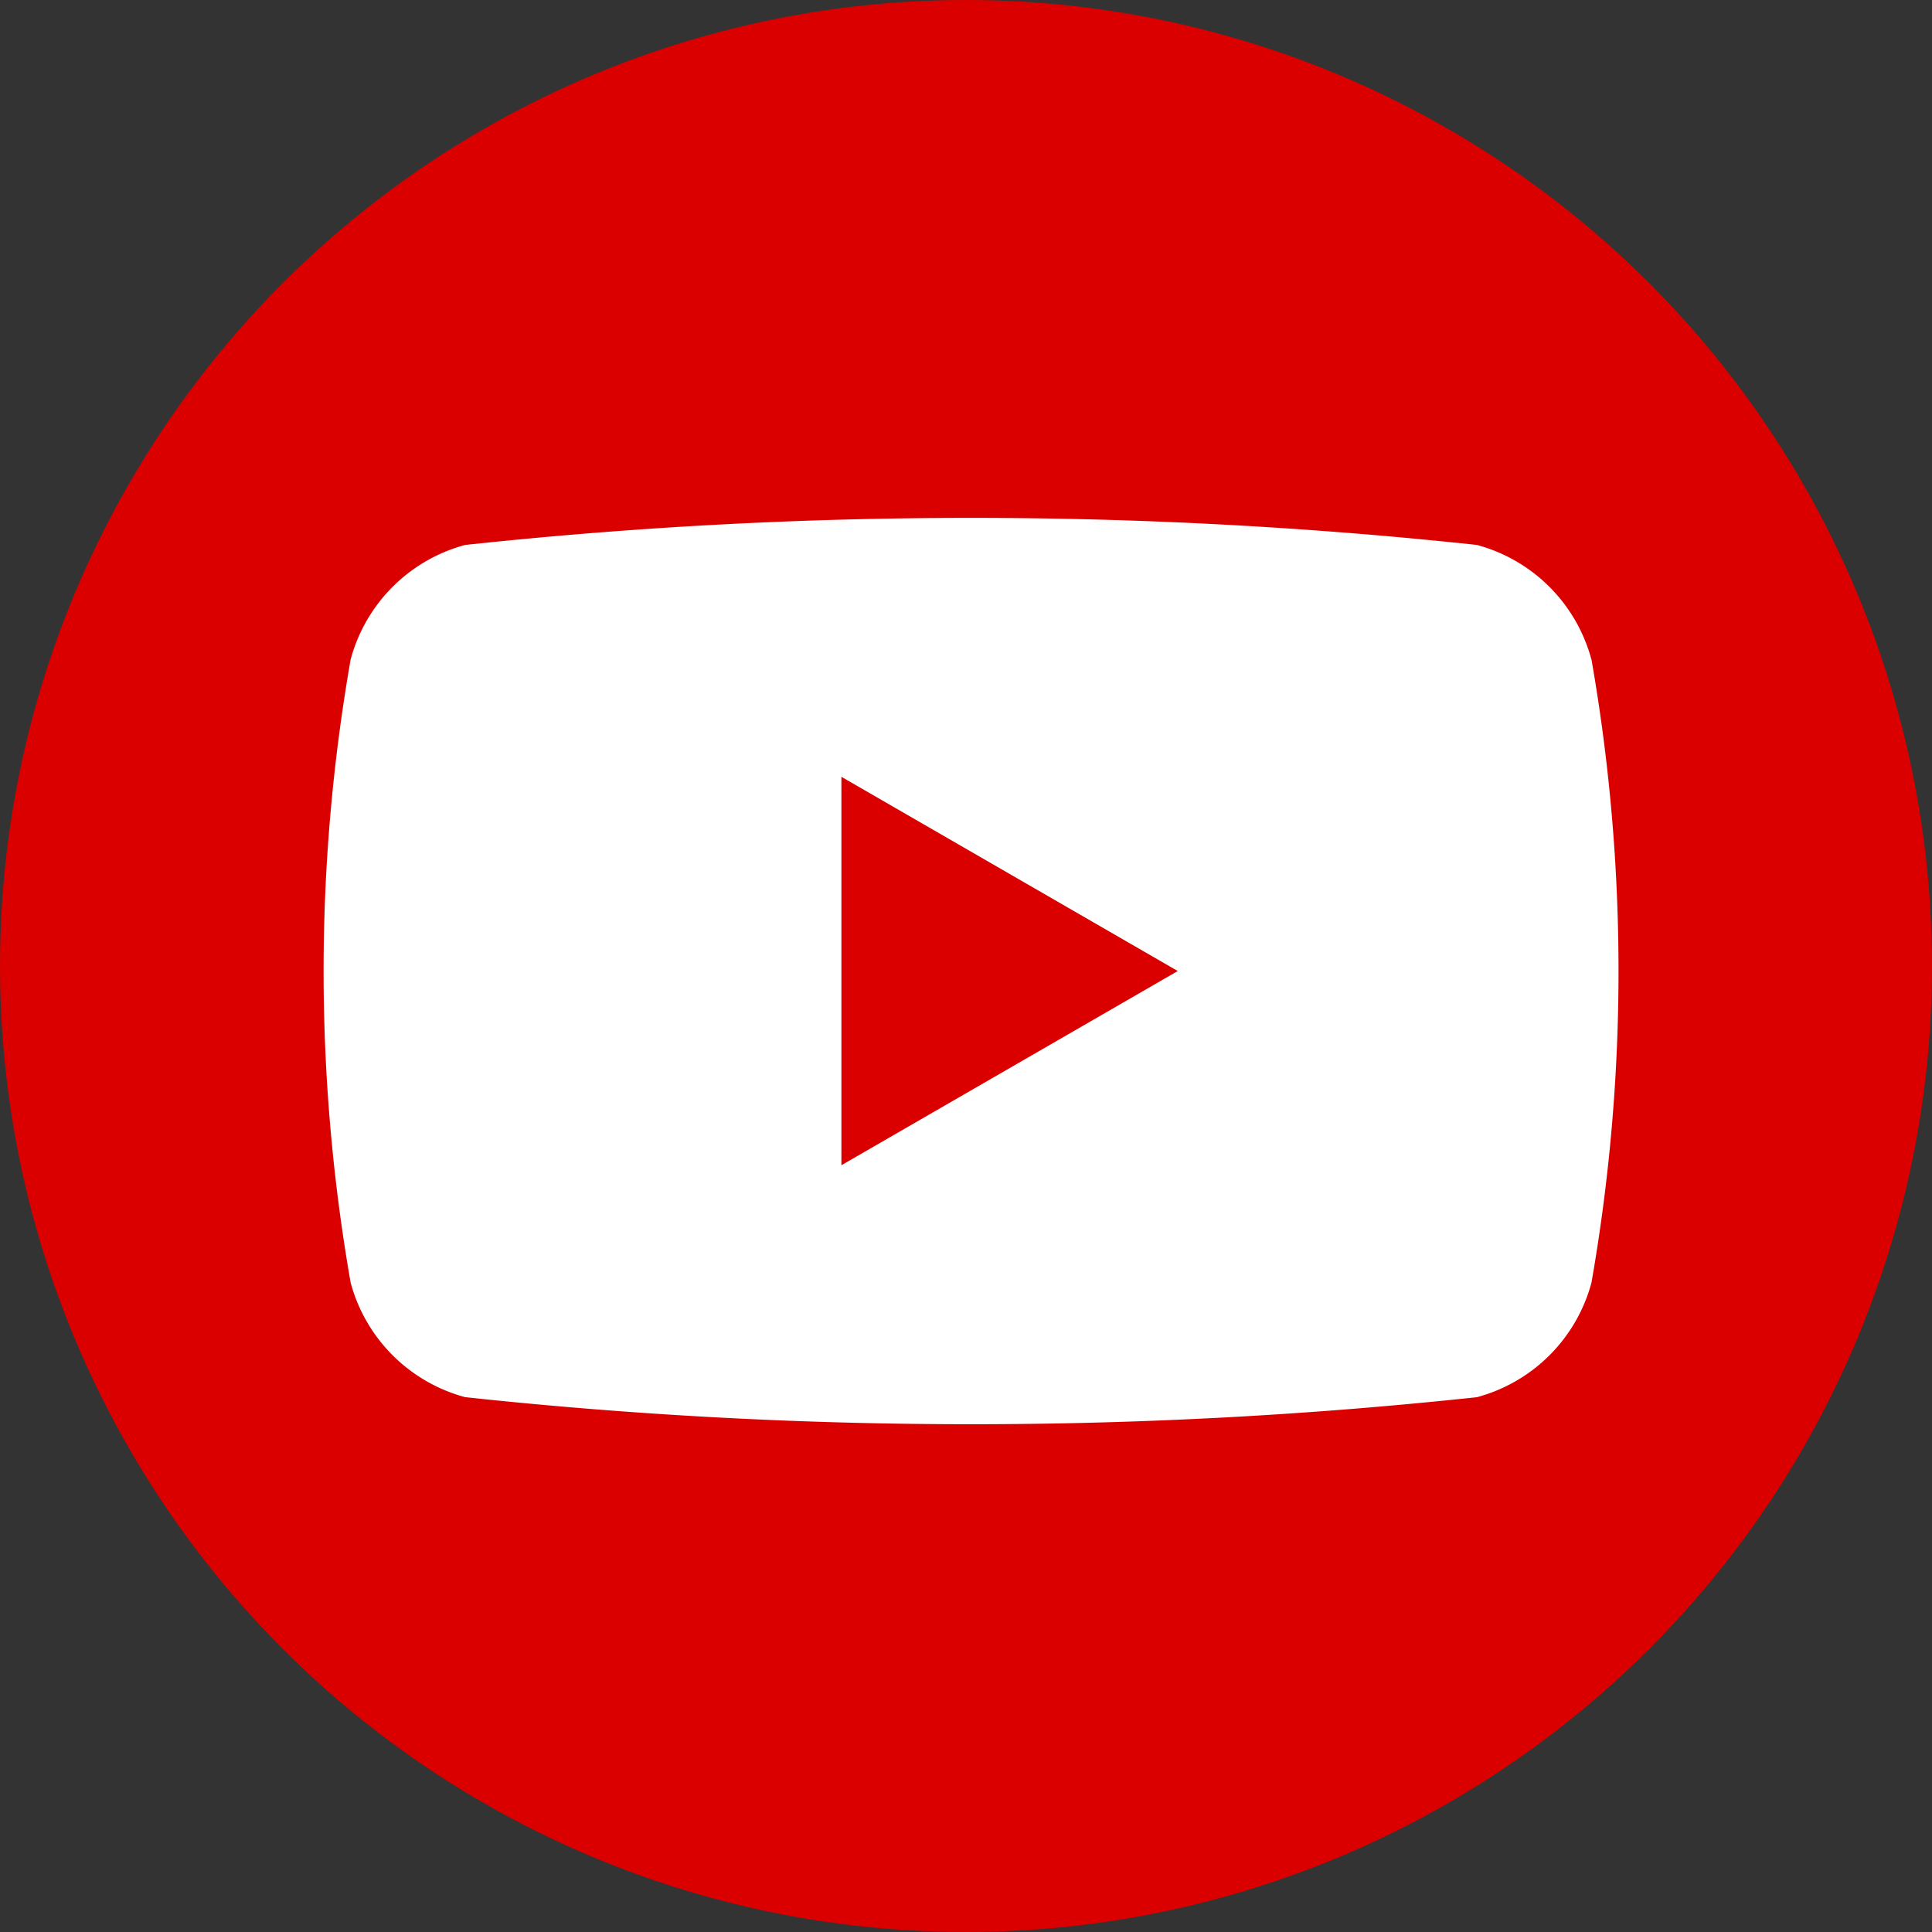
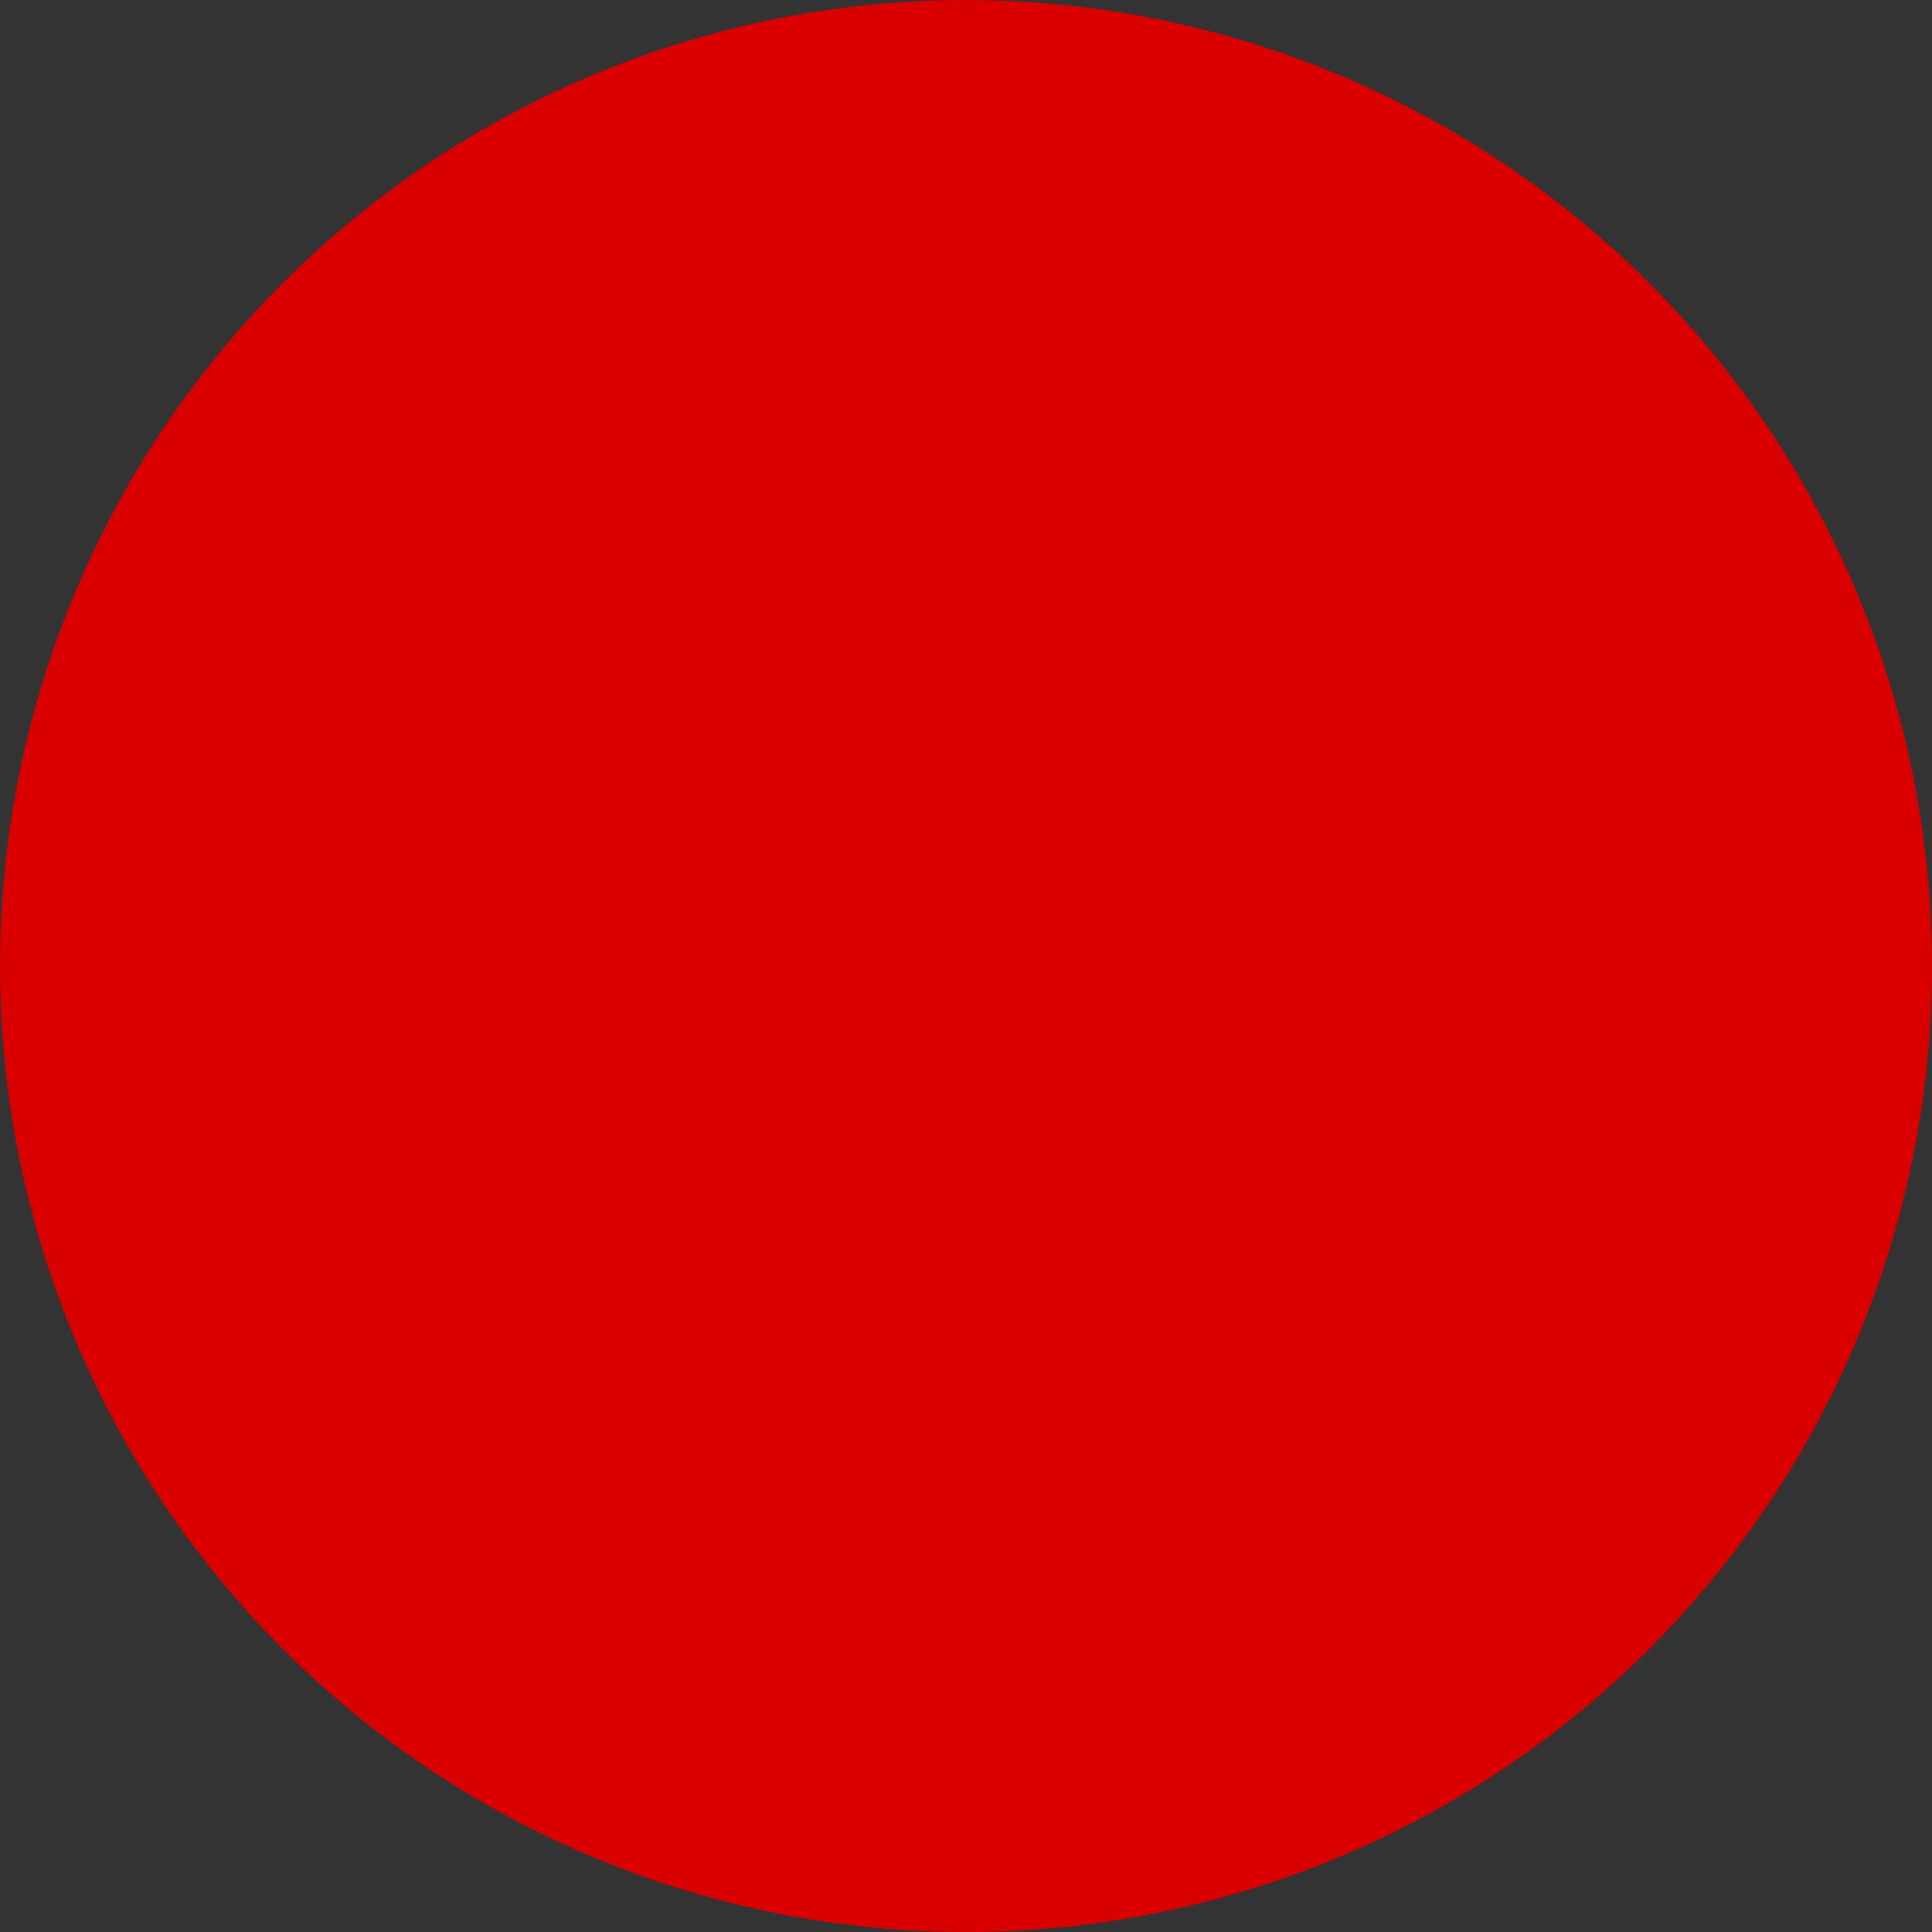
<svg xmlns="http://www.w3.org/2000/svg" width="27.306" height="27.306" viewBox="0 0 27.306 27.306">
  <rect x="0" y="0" width="27.306" height="27.306" fill="#333333" stroke="none" />
  <g id="Gruppe_11328" data-name="Gruppe 11328" transform="translate(0)">
    <ellipse id="Ellipse_50" data-name="Ellipse 50" cx="13.653" cy="13.653" rx="13.653" ry="13.653" transform="translate(0 0)" fill="#da0000" />
-     <path id="Pfad_15133" data-name="Pfad 15133" d="M572.917,442.964a2.292,2.292,0,0,0-1.618-1.618,67.014,67.014,0,0,0-14.3,0,2.292,2.292,0,0,0-1.618,1.618,25.553,25.553,0,0,0,0,8.809A2.292,2.292,0,0,0,557,453.391a67.046,67.046,0,0,0,14.3,0,2.292,2.292,0,0,0,1.618-1.618,25.557,25.557,0,0,0,0-8.809Zm-10.6,7.149v-5.49l4.754,2.745Z" transform="translate(-550.425 -433.644)" fill="#fff" />
  </g>
</svg>